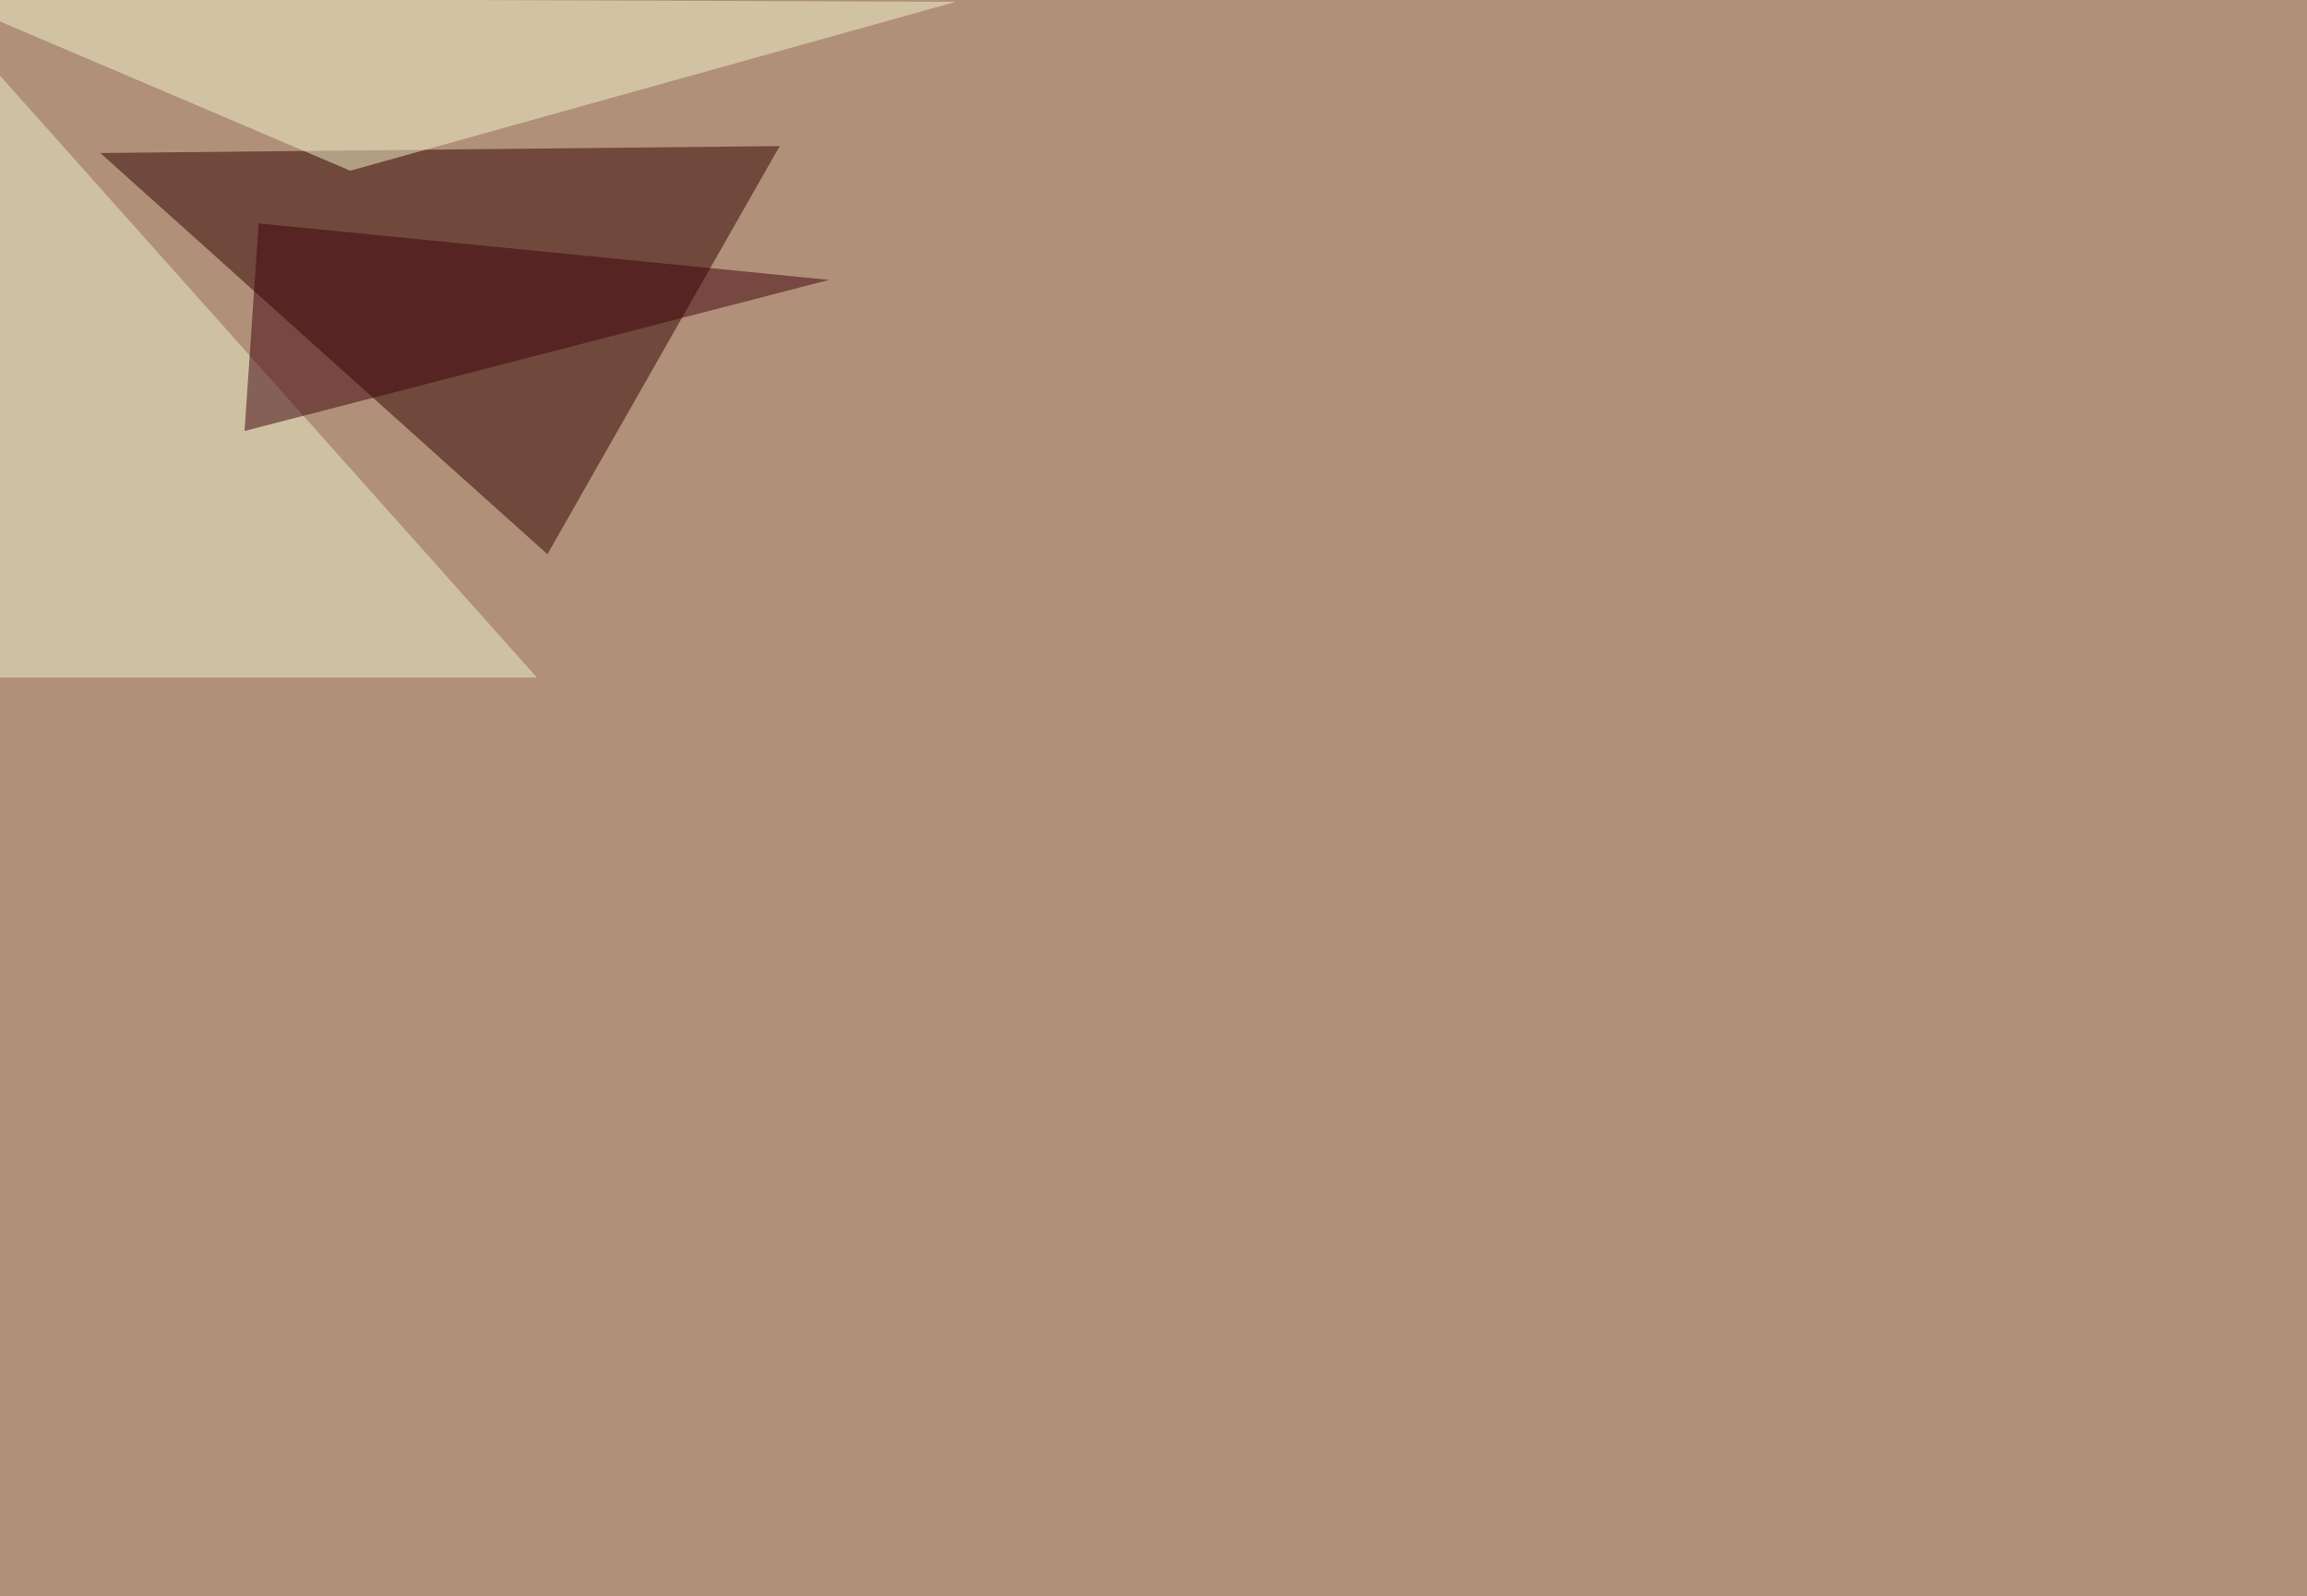
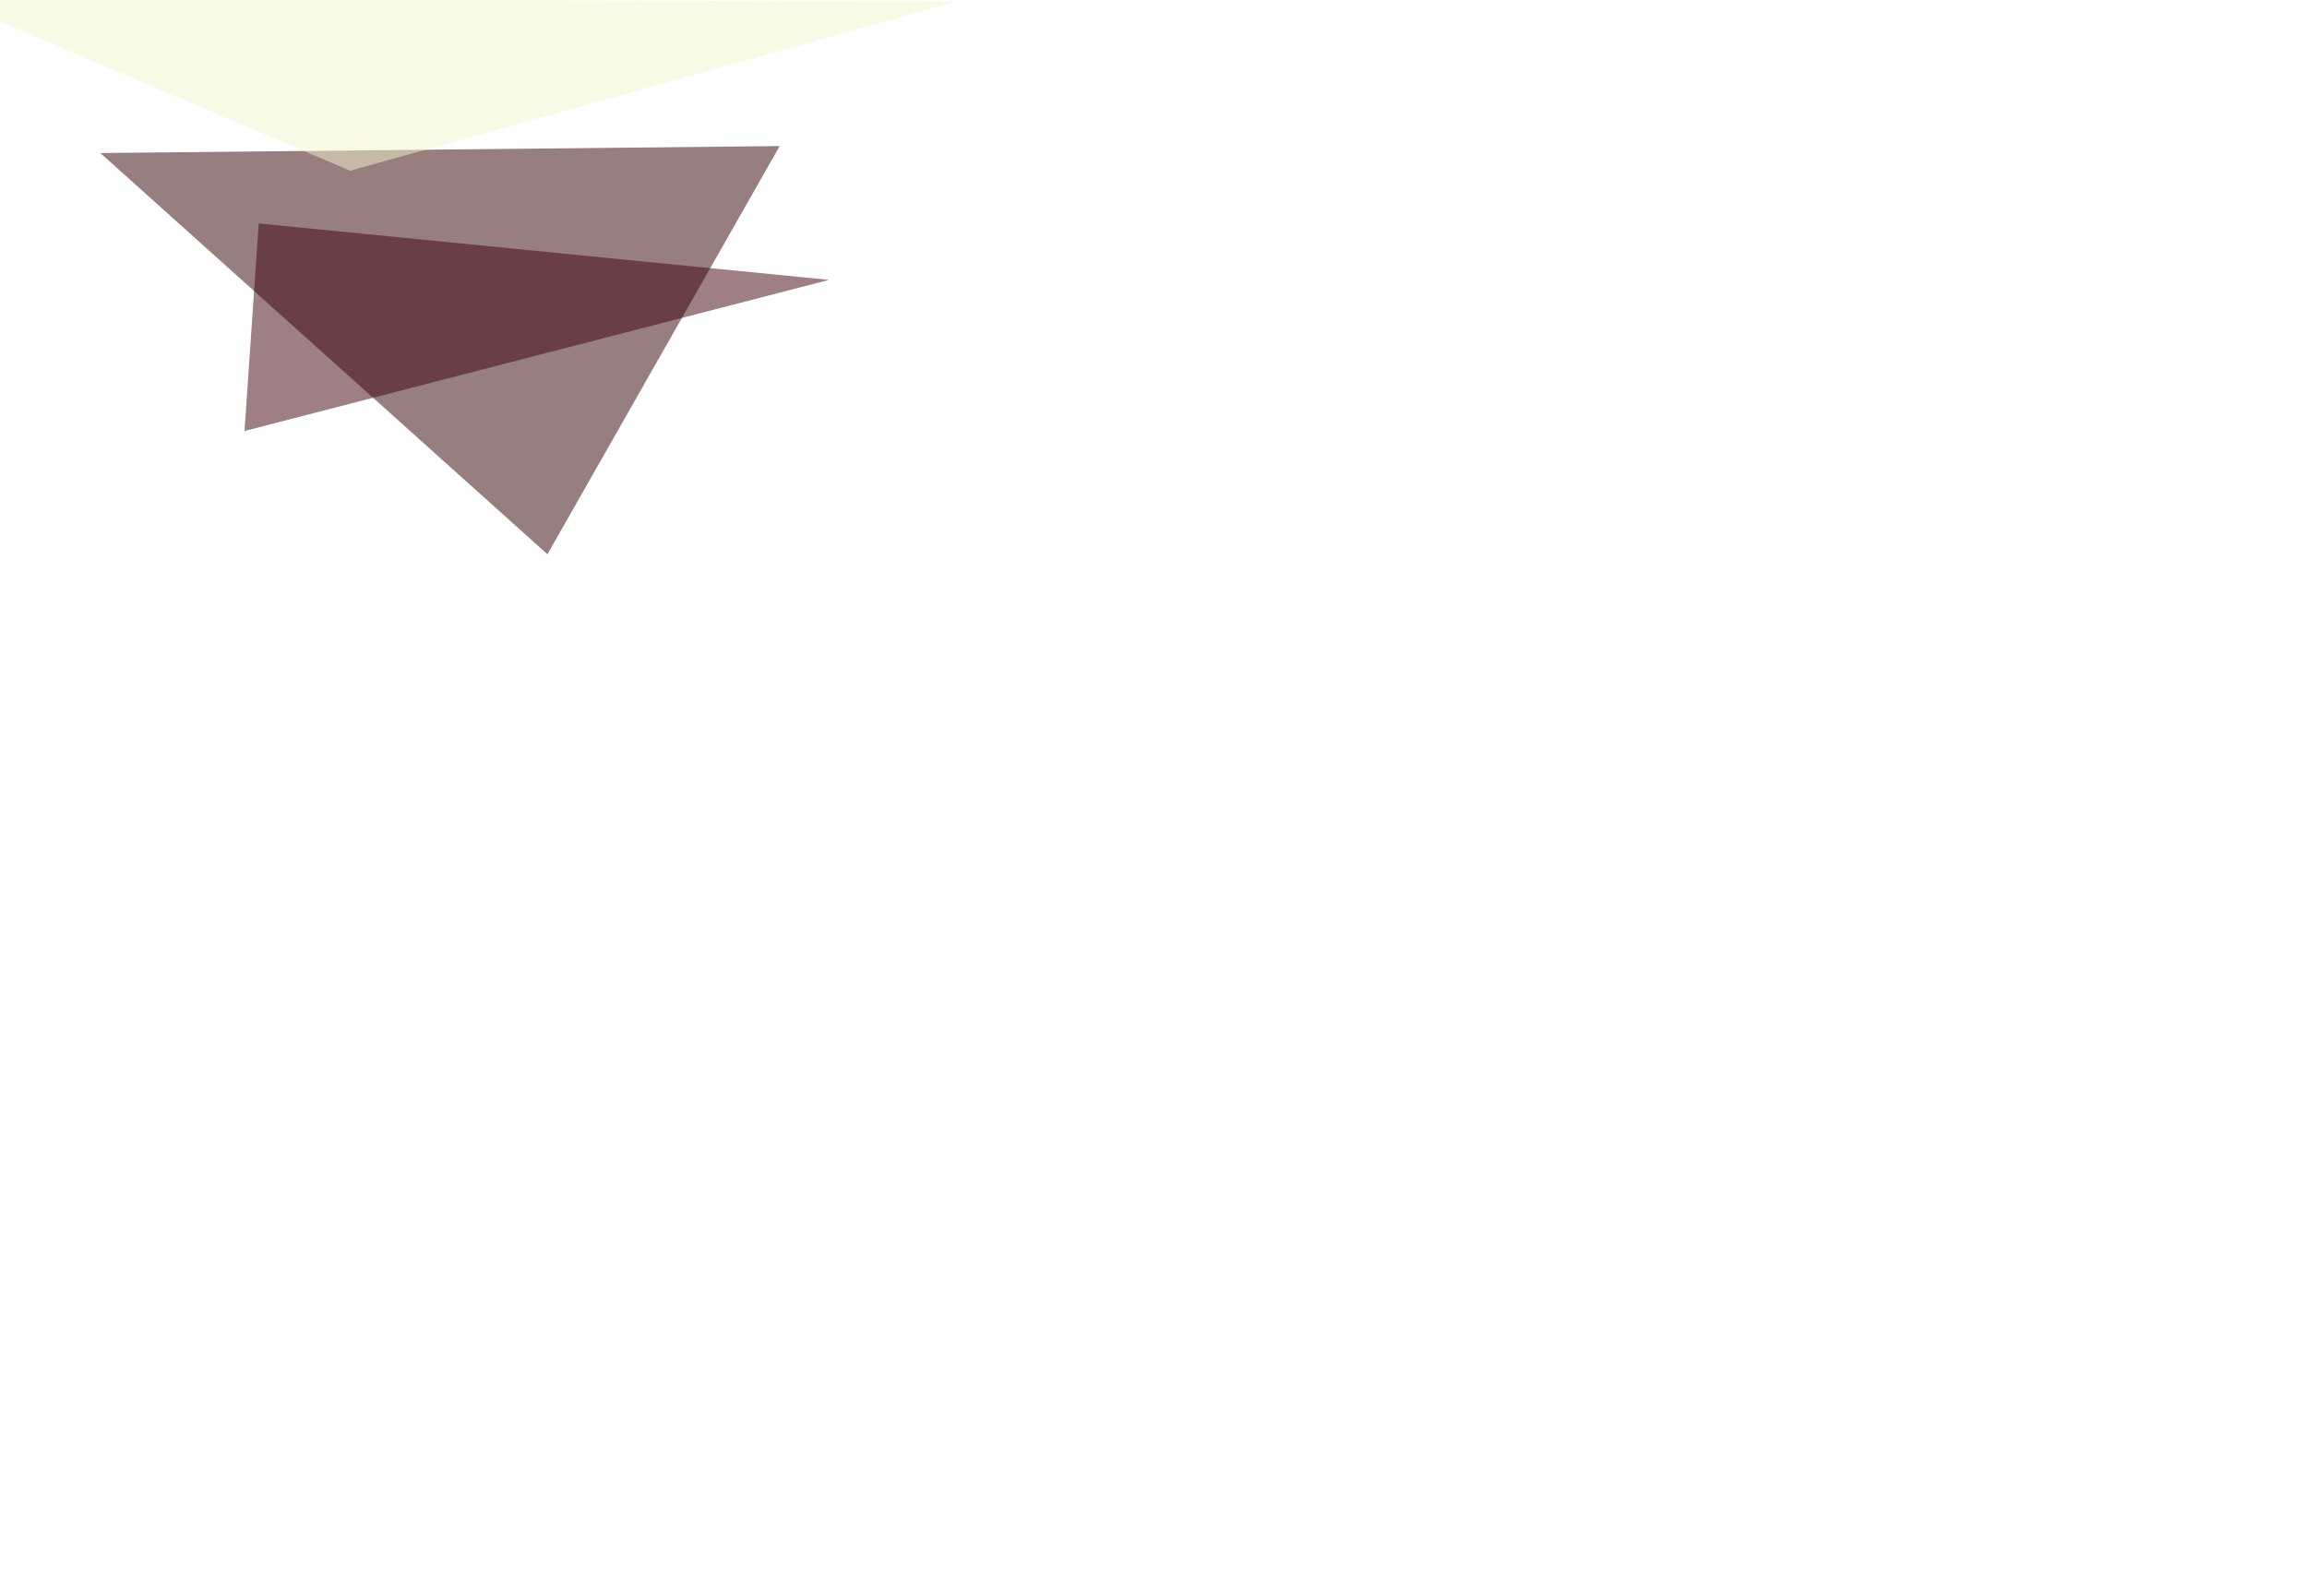
<svg xmlns="http://www.w3.org/2000/svg" width="1920" height="1329">
  <filter id="a">
    <feGaussianBlur stdDeviation="55" />
  </filter>
-   <rect width="100%" height="100%" fill="#b19079" />
  <g filter="url(#a)">
    <g fill-opacity=".5">
      <path fill="#310000" d="M455.6 461.4l193.3-339.8-565.4 5.8z" />
-       <path fill="#edf2cc" d="M-36.6 22l483.4 542H-45.4z" />
      <path fill="#f3f6cd" d="M-45.4-1.5l336.9 143.6 504-140.6z" />
      <path fill="#3d000a" d="M690 233L203.5 358.8 215.3 186z" />
    </g>
  </g>
</svg>